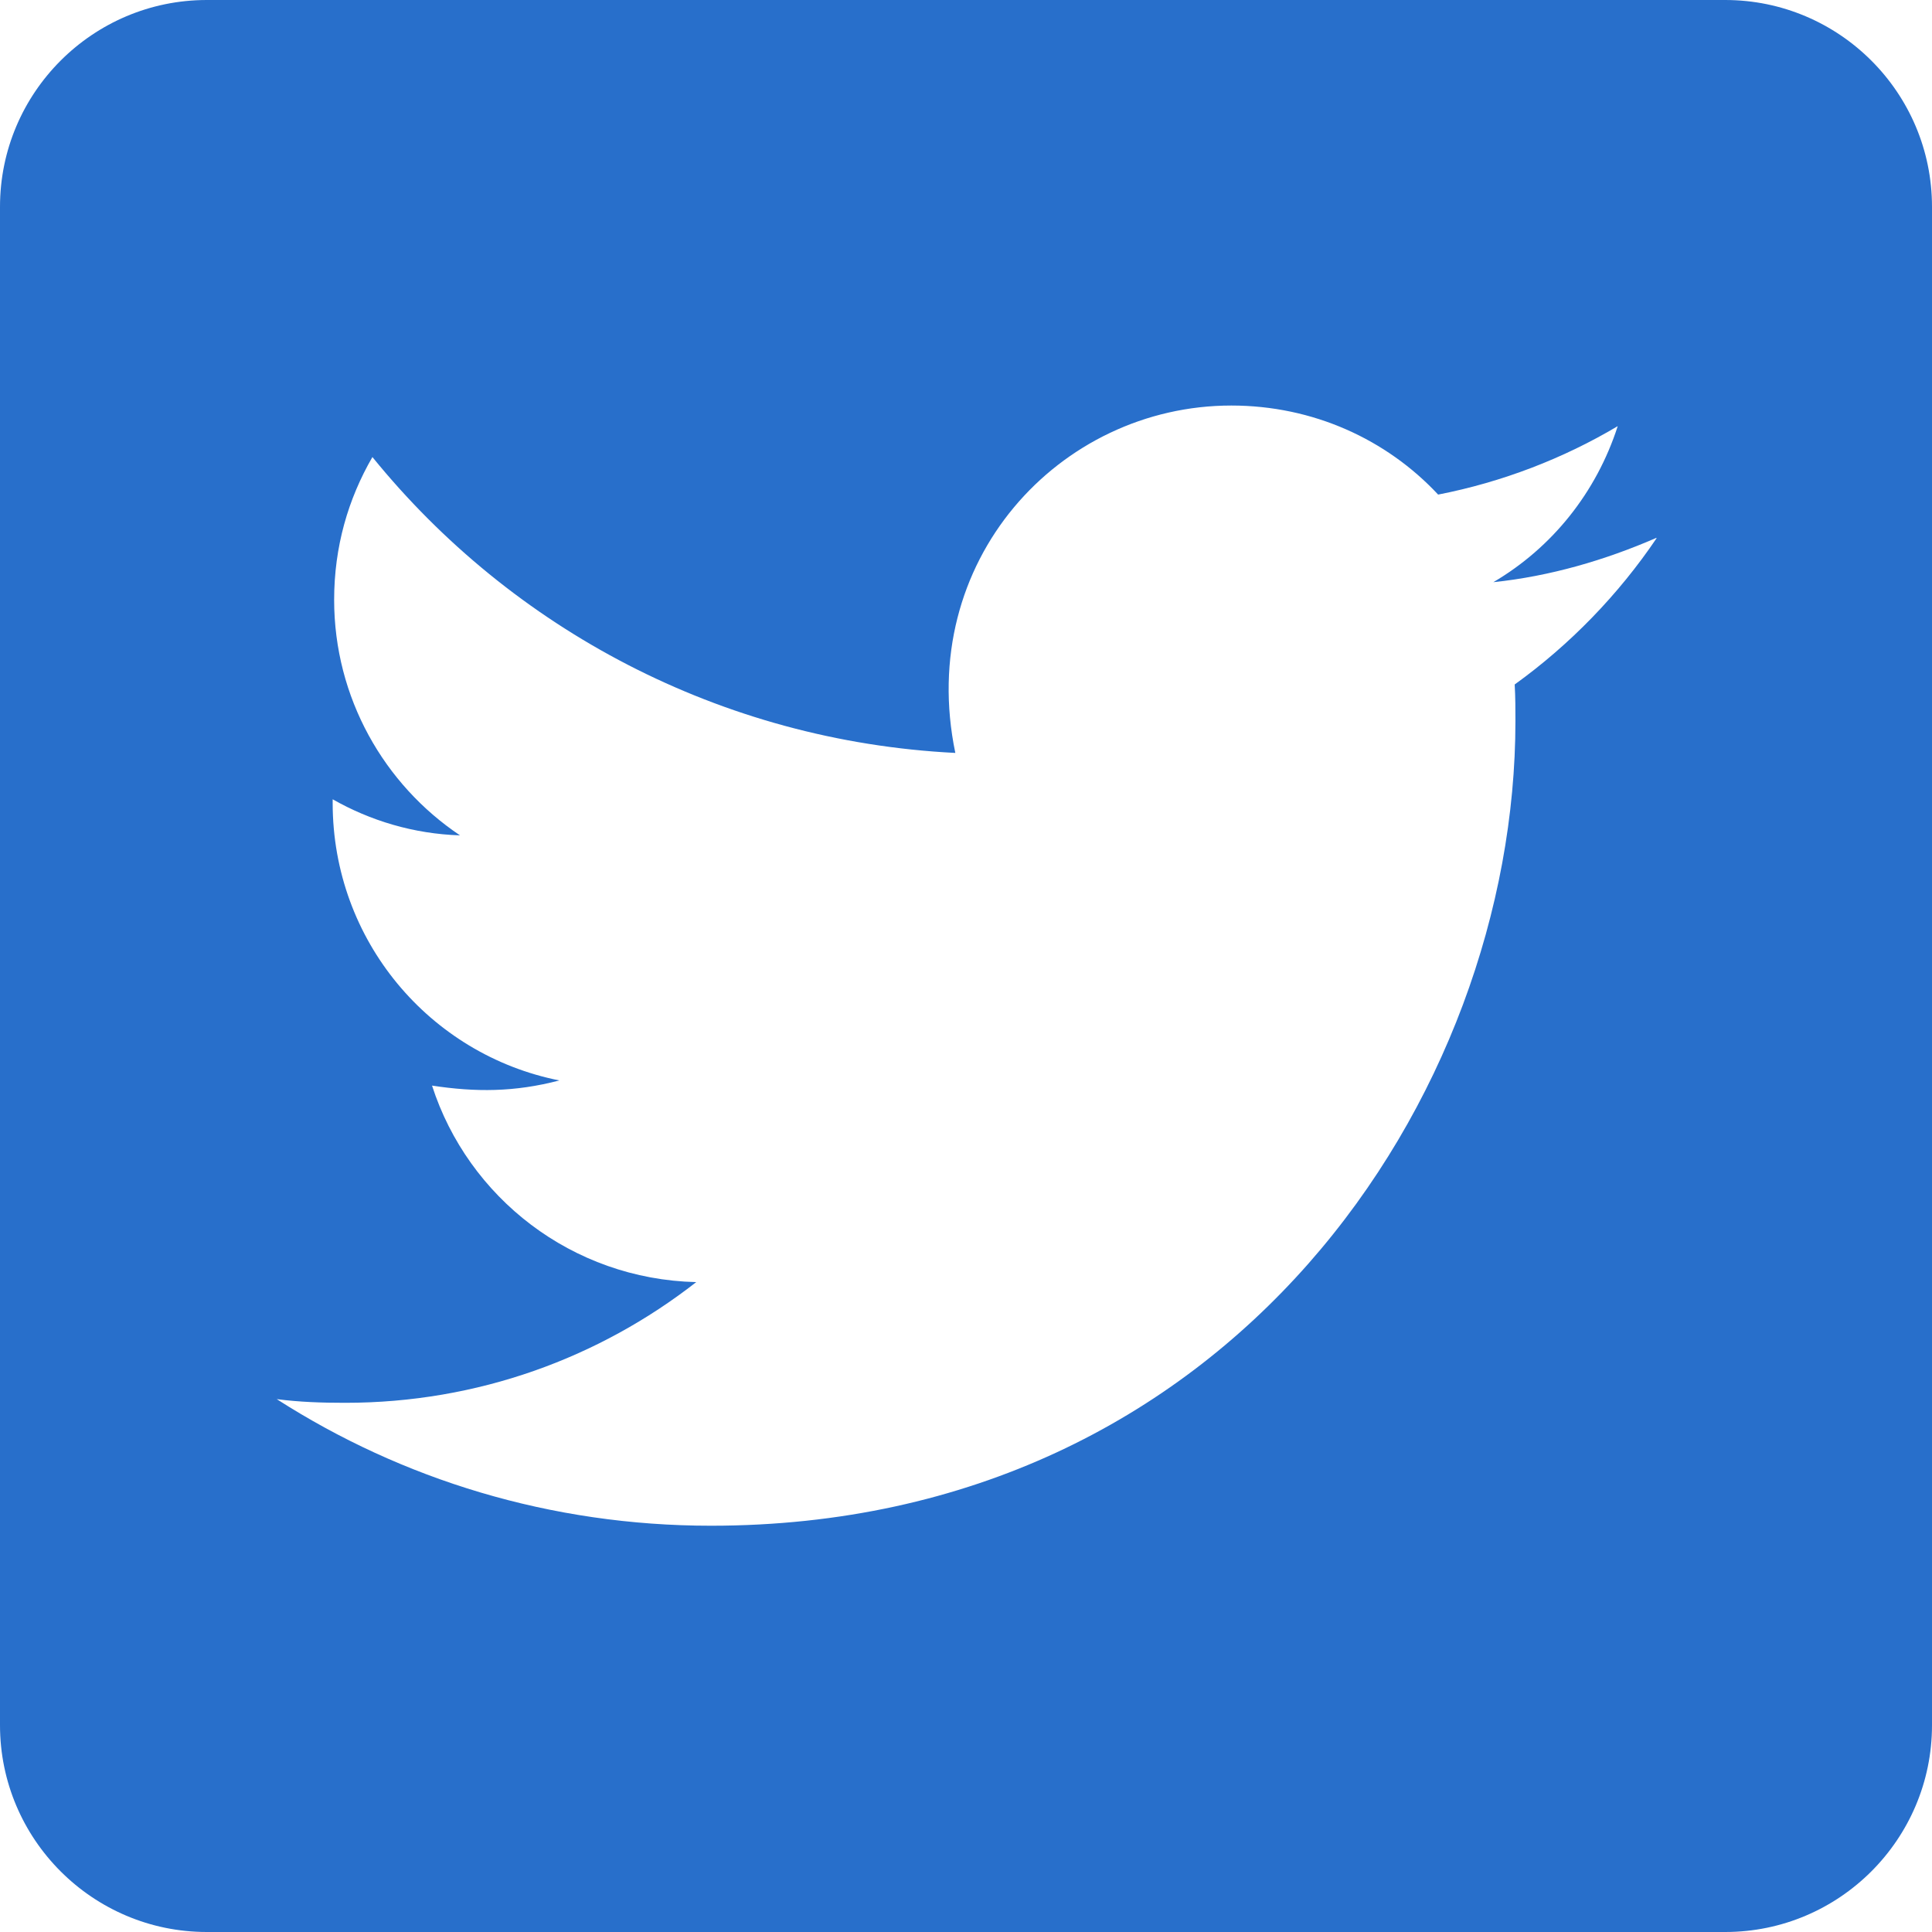
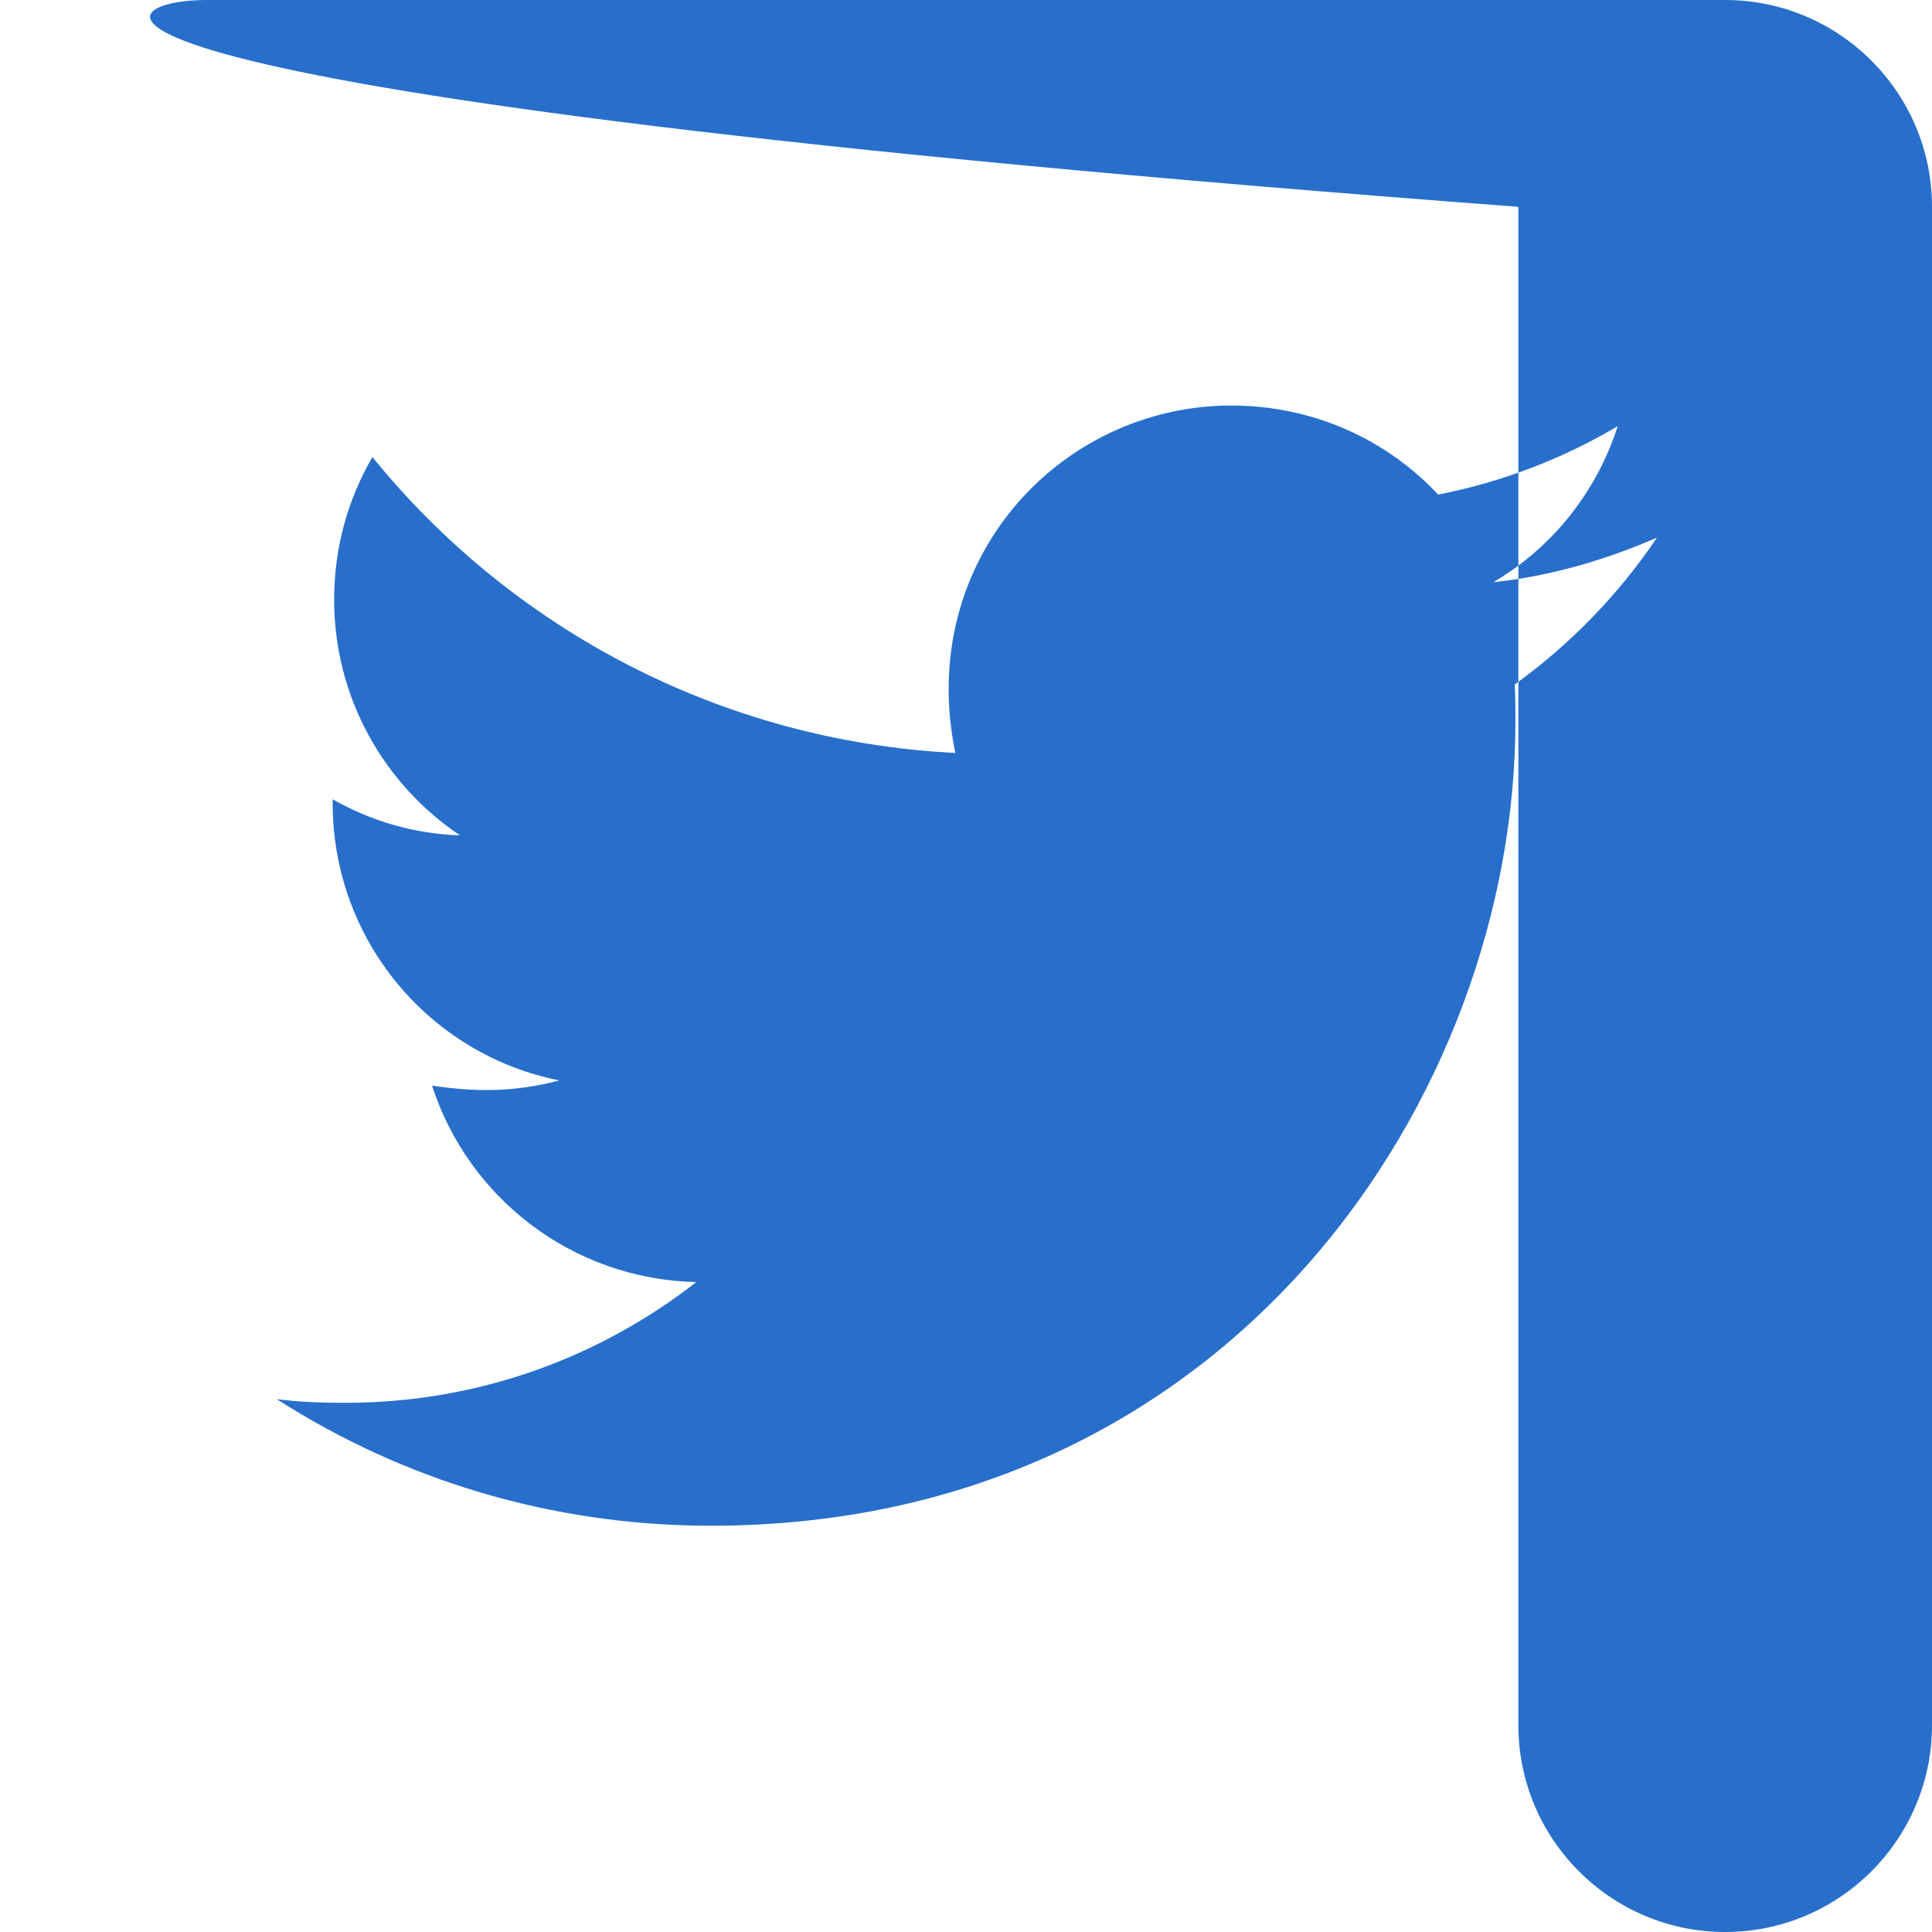
<svg xmlns="http://www.w3.org/2000/svg" id="_レイヤー_2" data-name="レイヤー 2" viewBox="0 0 26.25 26.25">
  <defs>
    <style>
      .cls-1 {
        fill: #286fcb;
      }
    </style>
  </defs>
  <g id="_レイヤー_1-2" data-name="レイヤー 1">
-     <path class="cls-1" d="M26.25,2.81V23.44c0,1.55-1.26,2.81-2.81,2.81H2.81c-1.55,0-2.81-1.26-2.81-2.81V2.81C0,1.26,1.26,0,2.81,0H23.44c1.55,0,2.81,1.26,2.81,2.81Zm-3.75,4.5c-.69,.3-1.44,.52-2.21,.6,.8-.47,1.4-1.22,1.69-2.12-.74,.44-1.57,.76-2.44,.93-.7-.75-1.7-1.21-2.81-1.21-2.34,0-4.29,2.12-3.75,4.72-3.19-.16-6.03-1.69-7.92-4.02-.33,.57-.52,1.22-.52,1.94,0,0,0,0,0,0,0,1.33,.68,2.51,1.71,3.2-.63-.02-1.22-.2-1.73-.49v.05c0,1.87,1.32,3.42,3.08,3.77-.61,.16-1.14,.16-1.73,.07,.49,1.52,1.9,2.63,3.59,2.67-1.32,1.03-2.97,1.64-4.77,1.64-.32,0-.62-.01-.93-.05,1.7,1.09,3.72,1.72,5.9,1.72,7.07,0,10.93-5.85,10.93-10.93,0-.16,0-.33-.01-.5,.75-.54,1.41-1.22,1.93-1.99Z" />
+     <path class="cls-1" d="M26.25,2.81V23.44c0,1.55-1.26,2.81-2.81,2.81c-1.55,0-2.81-1.26-2.81-2.81V2.81C0,1.26,1.26,0,2.81,0H23.44c1.55,0,2.81,1.26,2.81,2.81Zm-3.75,4.5c-.69,.3-1.44,.52-2.21,.6,.8-.47,1.4-1.22,1.69-2.12-.74,.44-1.57,.76-2.44,.93-.7-.75-1.7-1.21-2.81-1.21-2.34,0-4.29,2.12-3.75,4.72-3.19-.16-6.03-1.69-7.92-4.02-.33,.57-.52,1.22-.52,1.94,0,0,0,0,0,0,0,1.33,.68,2.51,1.71,3.2-.63-.02-1.22-.2-1.73-.49v.05c0,1.87,1.32,3.42,3.08,3.77-.61,.16-1.14,.16-1.73,.07,.49,1.52,1.9,2.63,3.59,2.67-1.32,1.03-2.97,1.64-4.77,1.64-.32,0-.62-.01-.93-.05,1.7,1.09,3.72,1.72,5.9,1.72,7.07,0,10.93-5.85,10.93-10.93,0-.16,0-.33-.01-.5,.75-.54,1.41-1.22,1.93-1.99Z" />
  </g>
</svg>